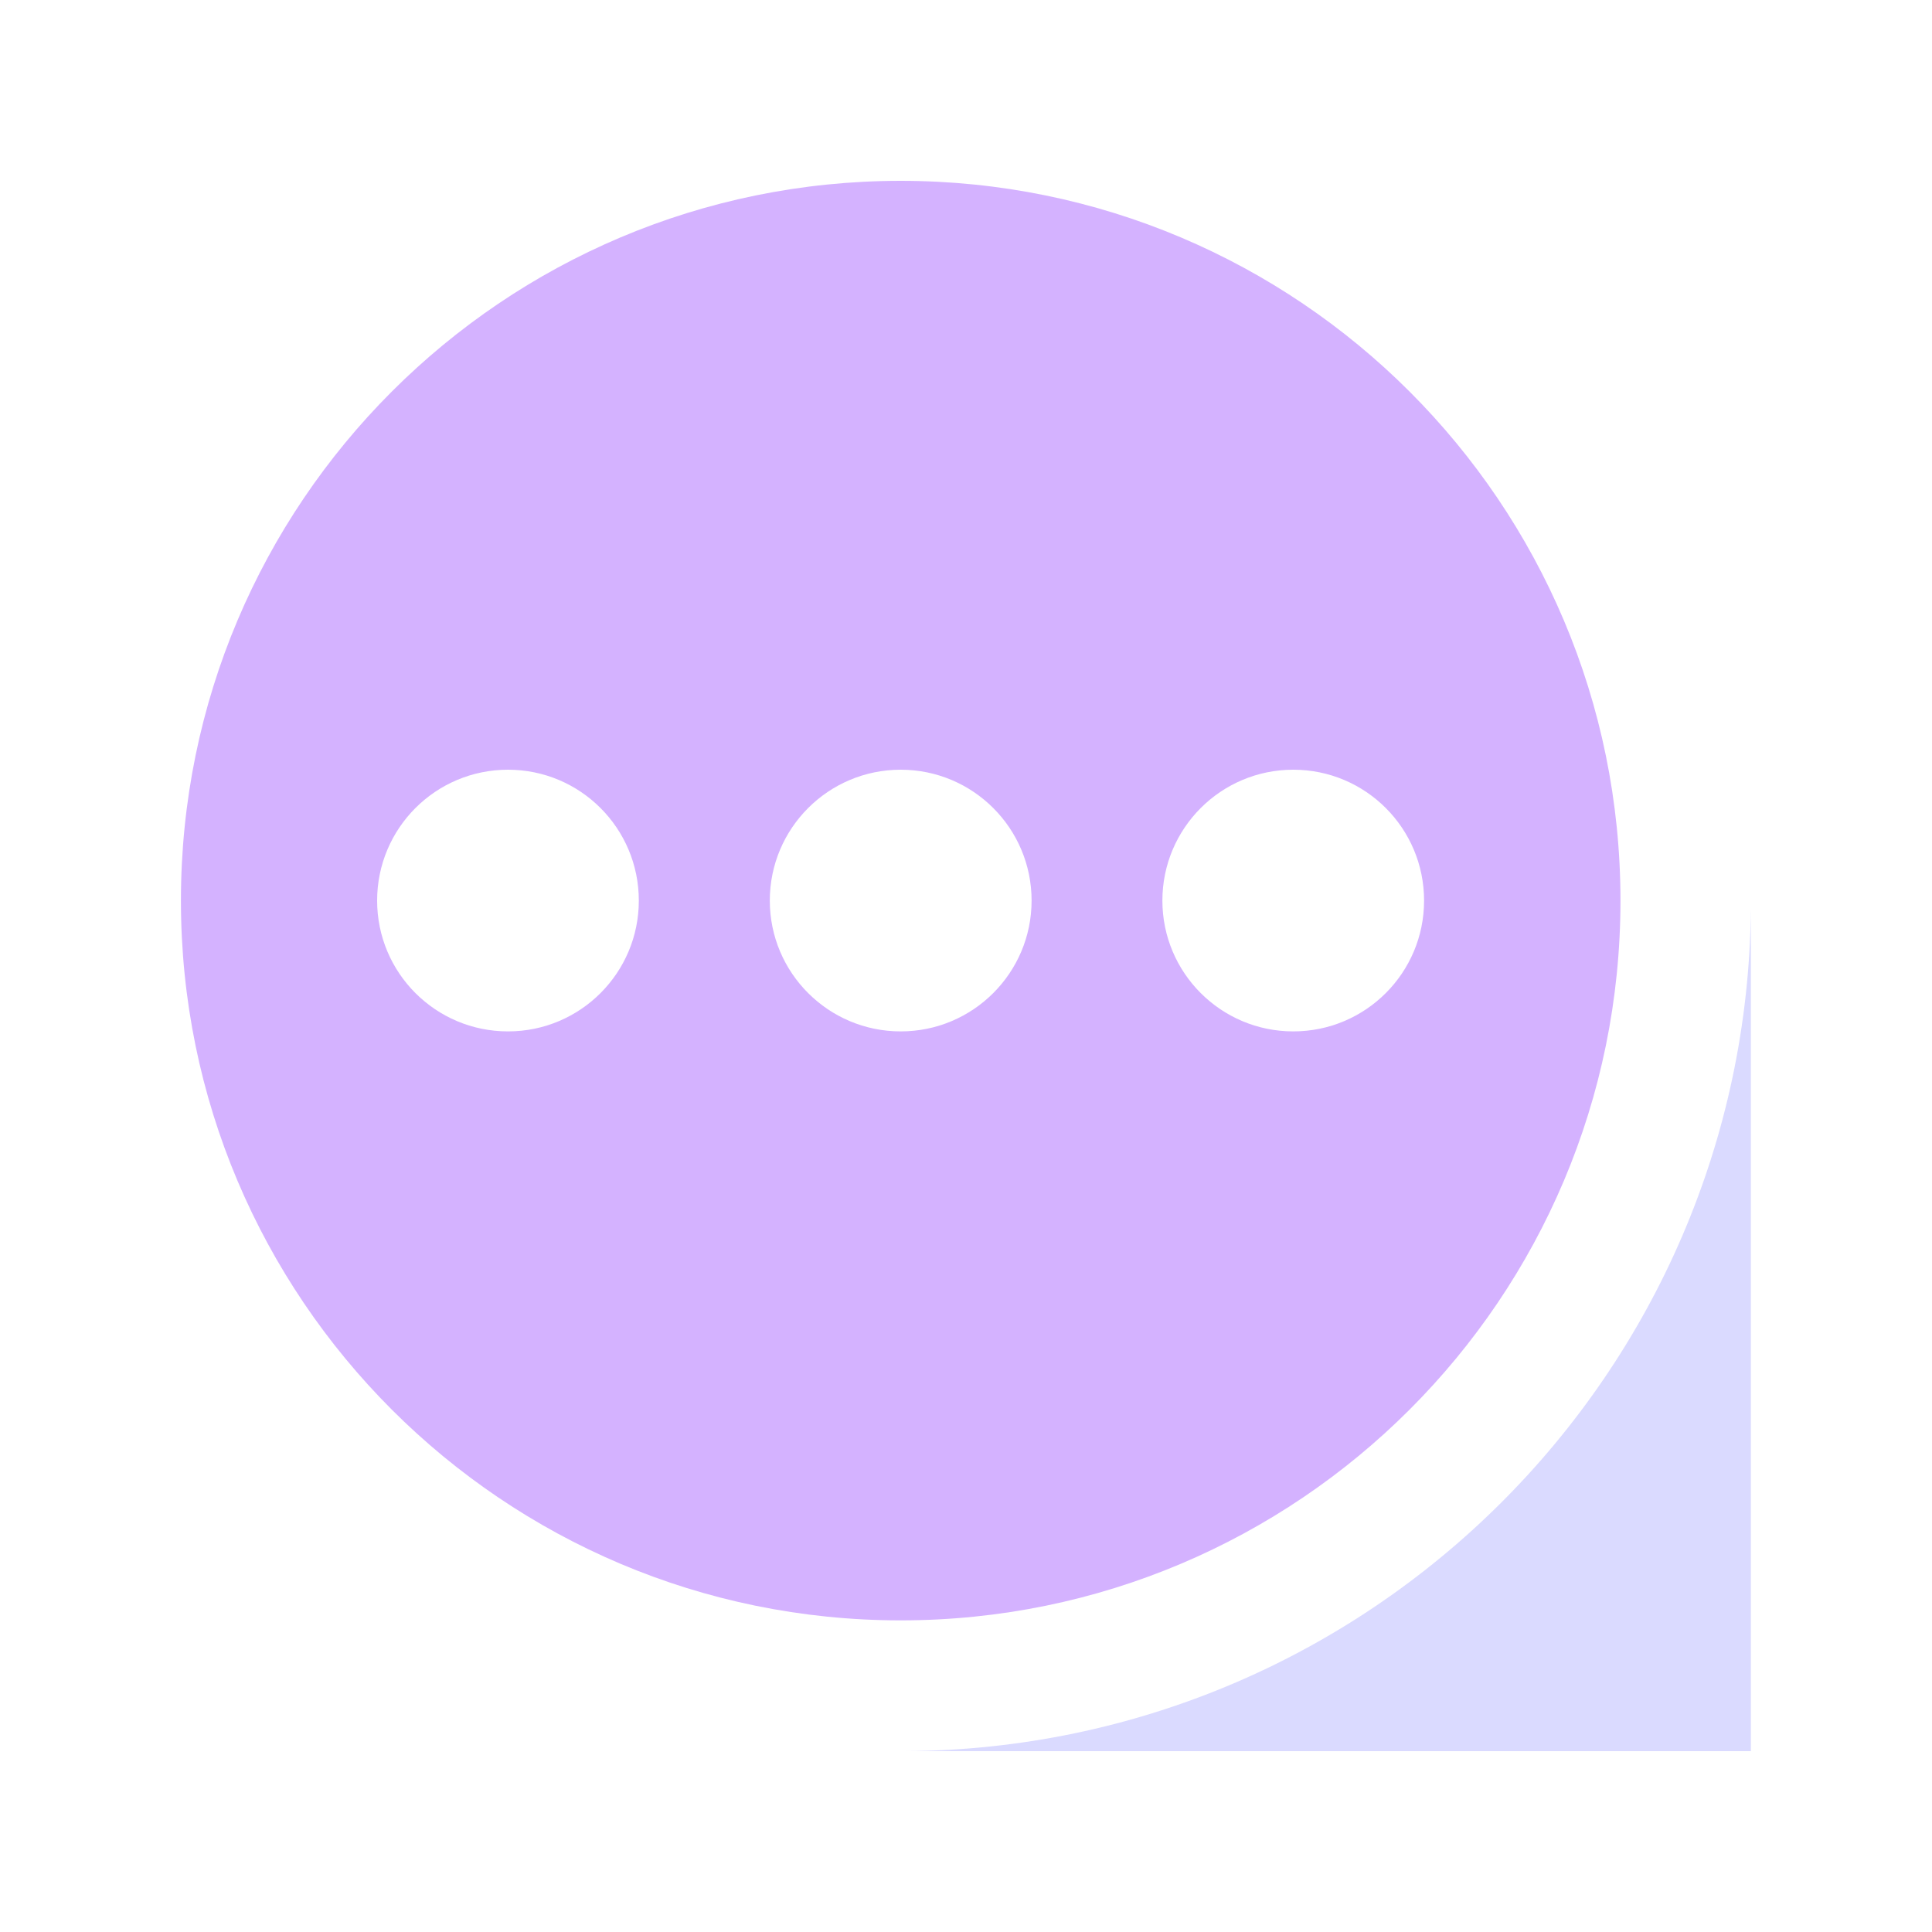
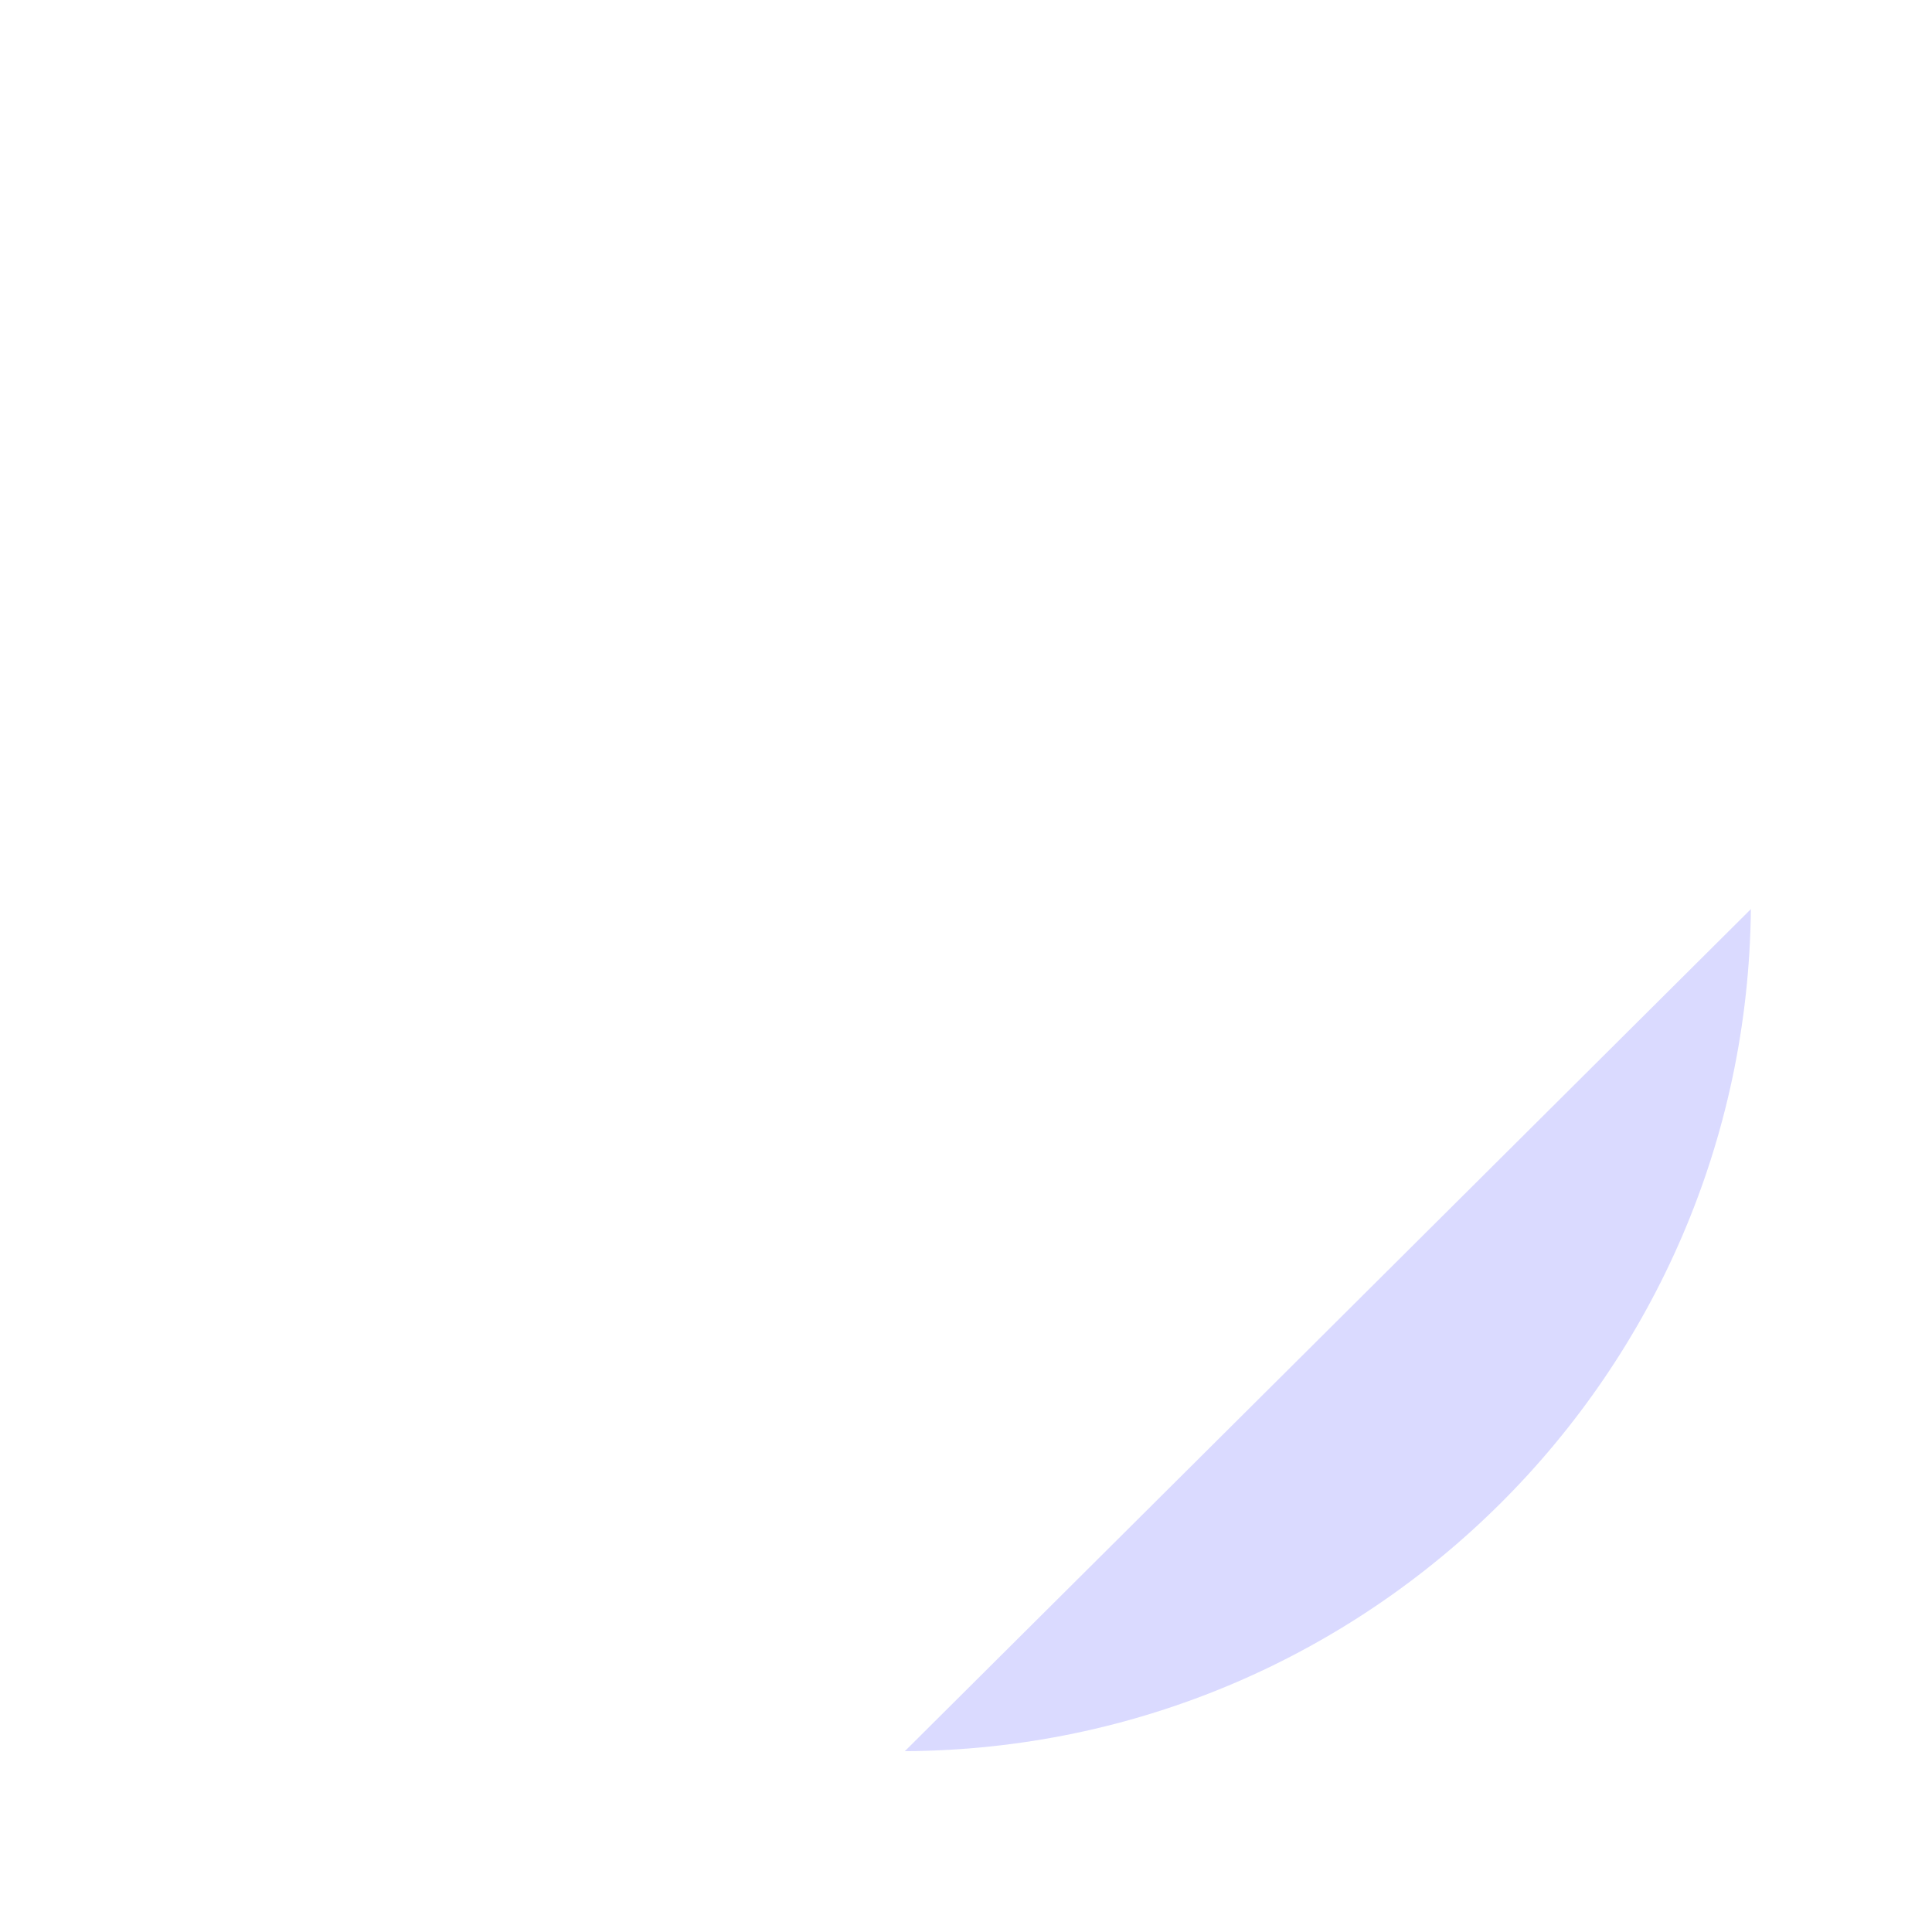
<svg xmlns="http://www.w3.org/2000/svg" width="20" height="20" viewBox="0 0 20 20" fill="none">
-   <path fill-rule="evenodd" clip-rule="evenodd" d="M1.873 9.323C1.873 5.208 5.208 1.872 9.324 1.872C13.439 1.872 16.775 5.208 16.775 9.323C16.775 13.438 13.439 16.774 9.324 16.774C5.208 16.774 1.873 13.438 1.873 9.323ZM5.259 10.677C6.007 10.677 6.613 10.071 6.613 9.323C6.613 8.574 6.007 7.968 5.259 7.968C4.51 7.968 3.904 8.574 3.904 9.323C3.904 10.071 4.51 10.677 5.259 10.677ZM10.679 9.323C10.679 10.071 10.072 10.677 9.324 10.677C8.576 10.677 7.969 10.071 7.969 9.323C7.969 8.574 8.576 7.968 9.324 7.968C10.072 7.968 10.679 8.574 10.679 9.323ZM13.388 10.677C14.136 10.677 14.742 10.071 14.742 9.323C14.742 8.574 14.136 7.968 13.388 7.968C12.64 7.968 12.033 8.574 12.033 9.323C12.033 10.071 12.64 10.677 13.388 10.677Z" fill="#D4B2FF" />
-   <path fill-rule="evenodd" clip-rule="evenodd" d="M9.367 18.128L18.125 18.128L18.125 9.411C18.078 14.218 14.179 18.103 9.367 18.128Z" fill="#DADAFF" />
+   <path fill-rule="evenodd" clip-rule="evenodd" d="M9.367 18.128L18.125 9.411C18.078 14.218 14.179 18.103 9.367 18.128Z" fill="#DADAFF" />
</svg>